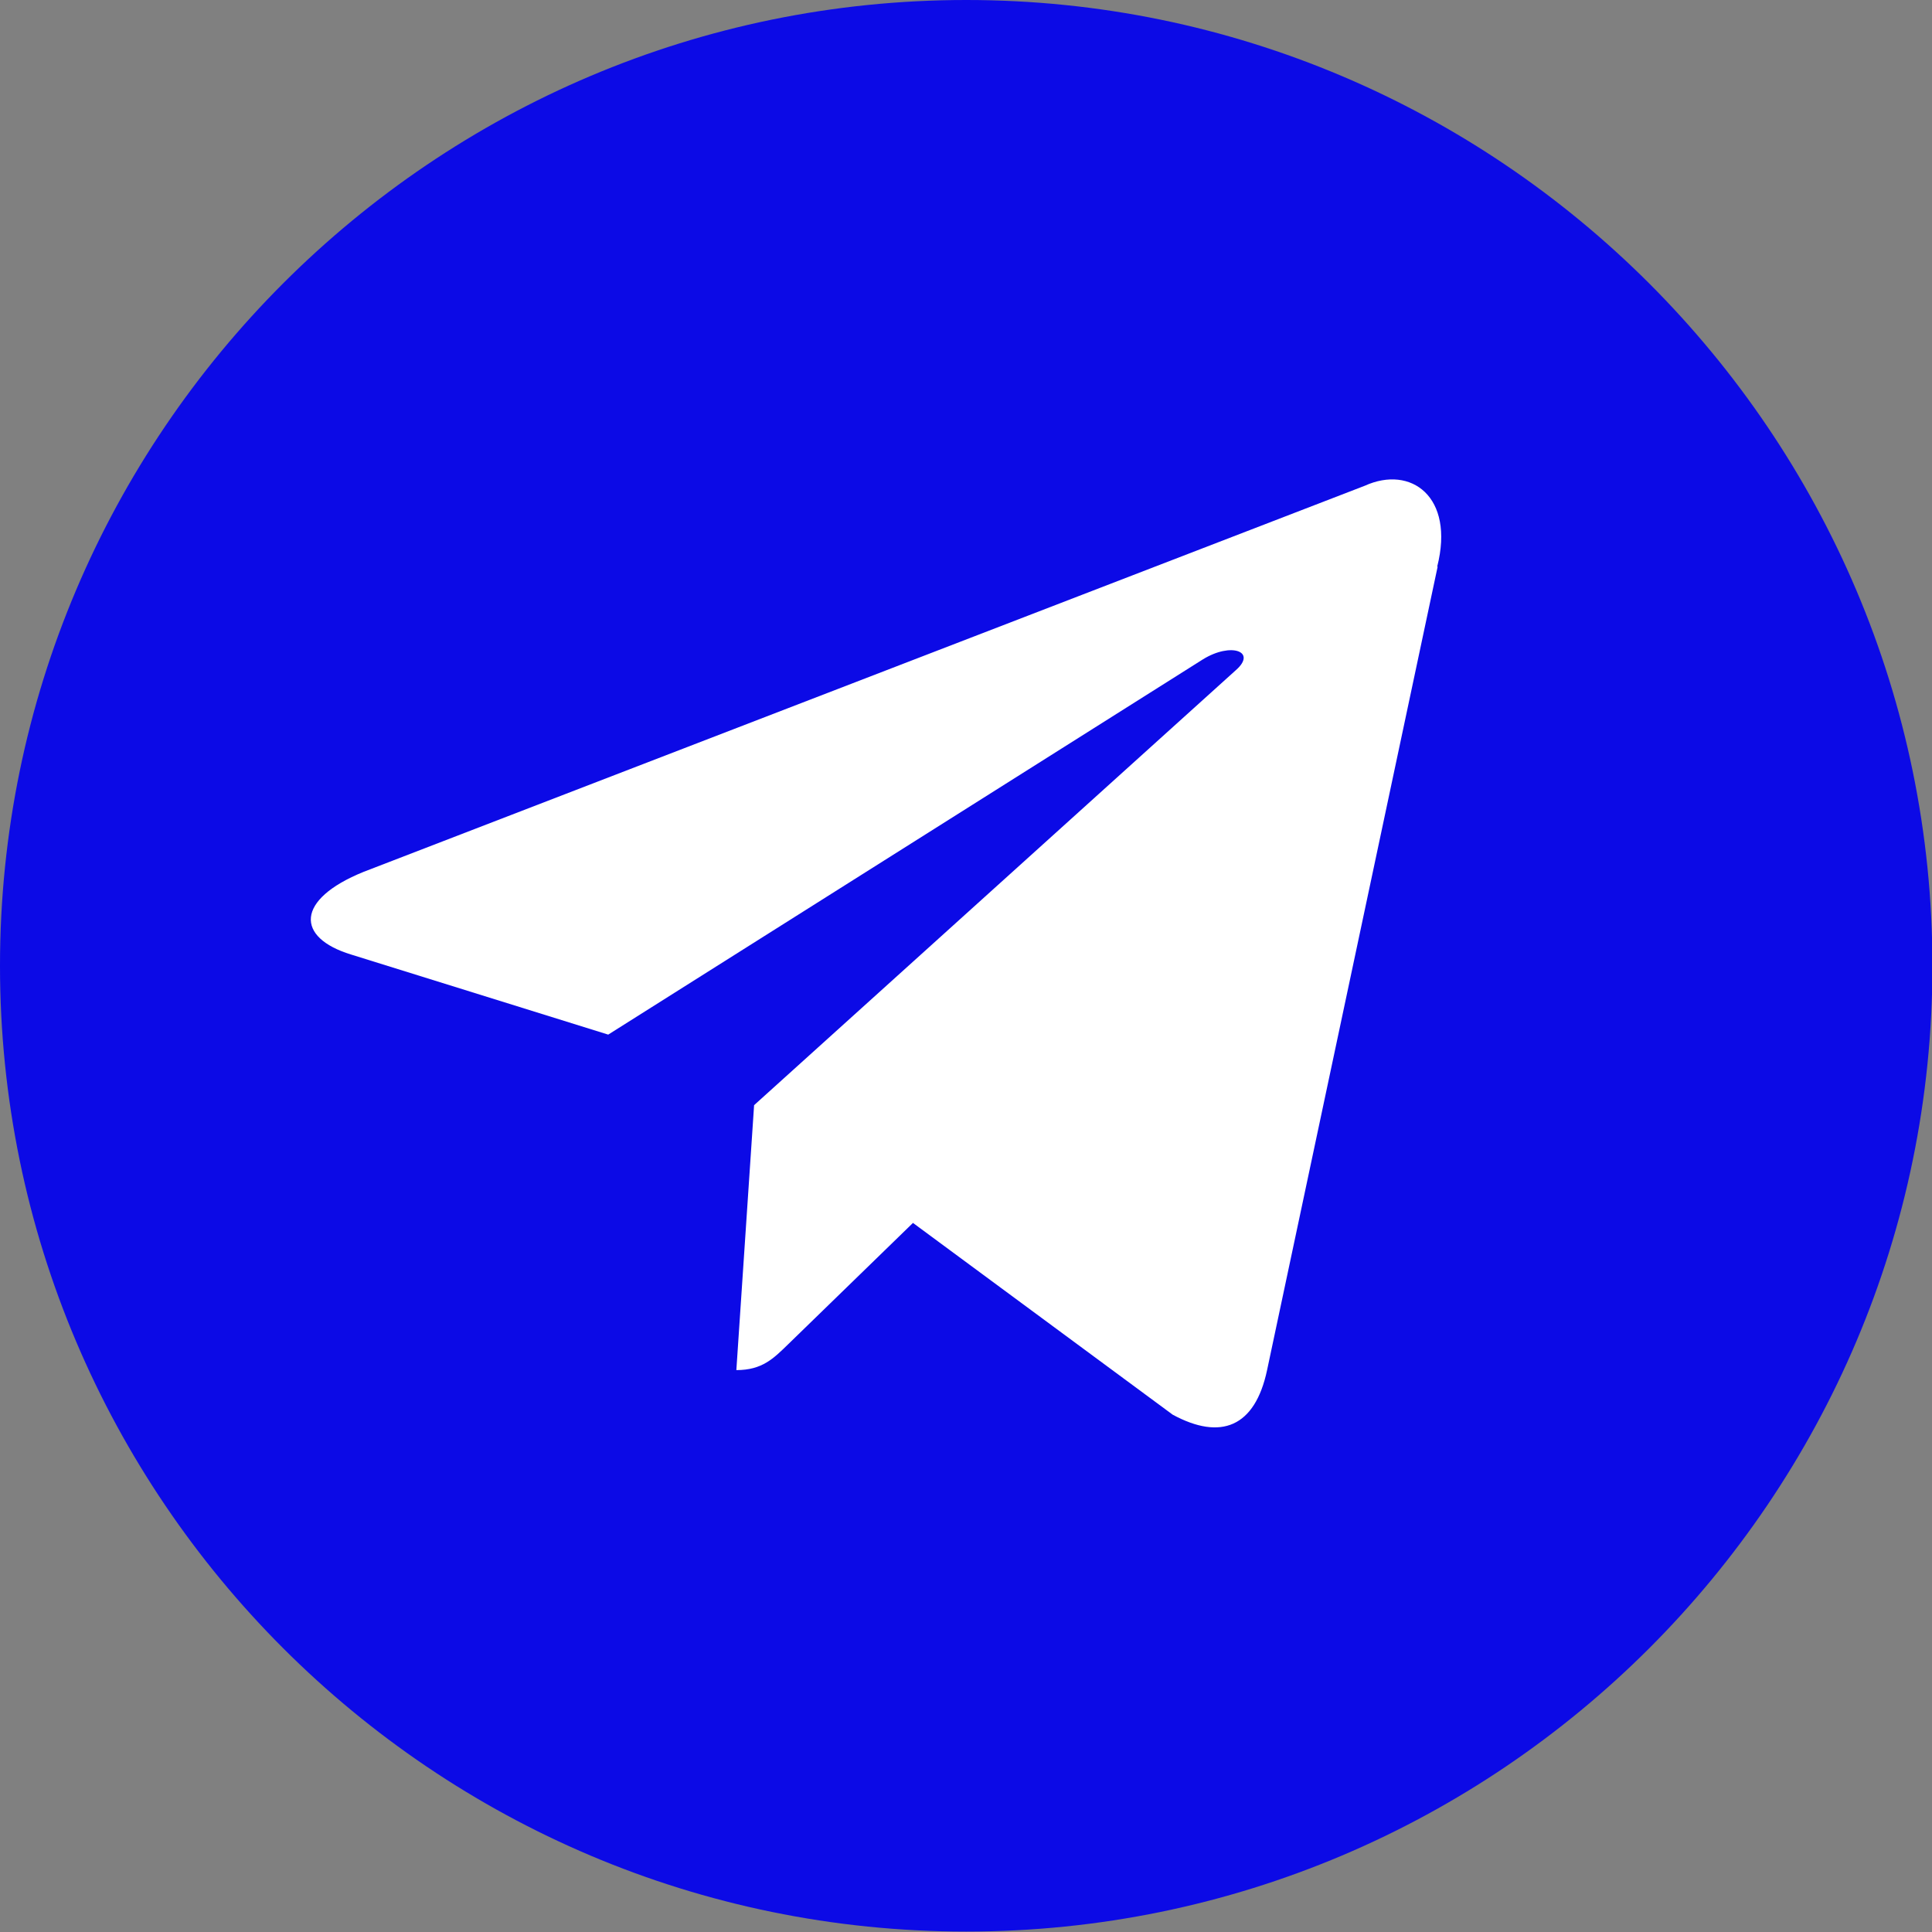
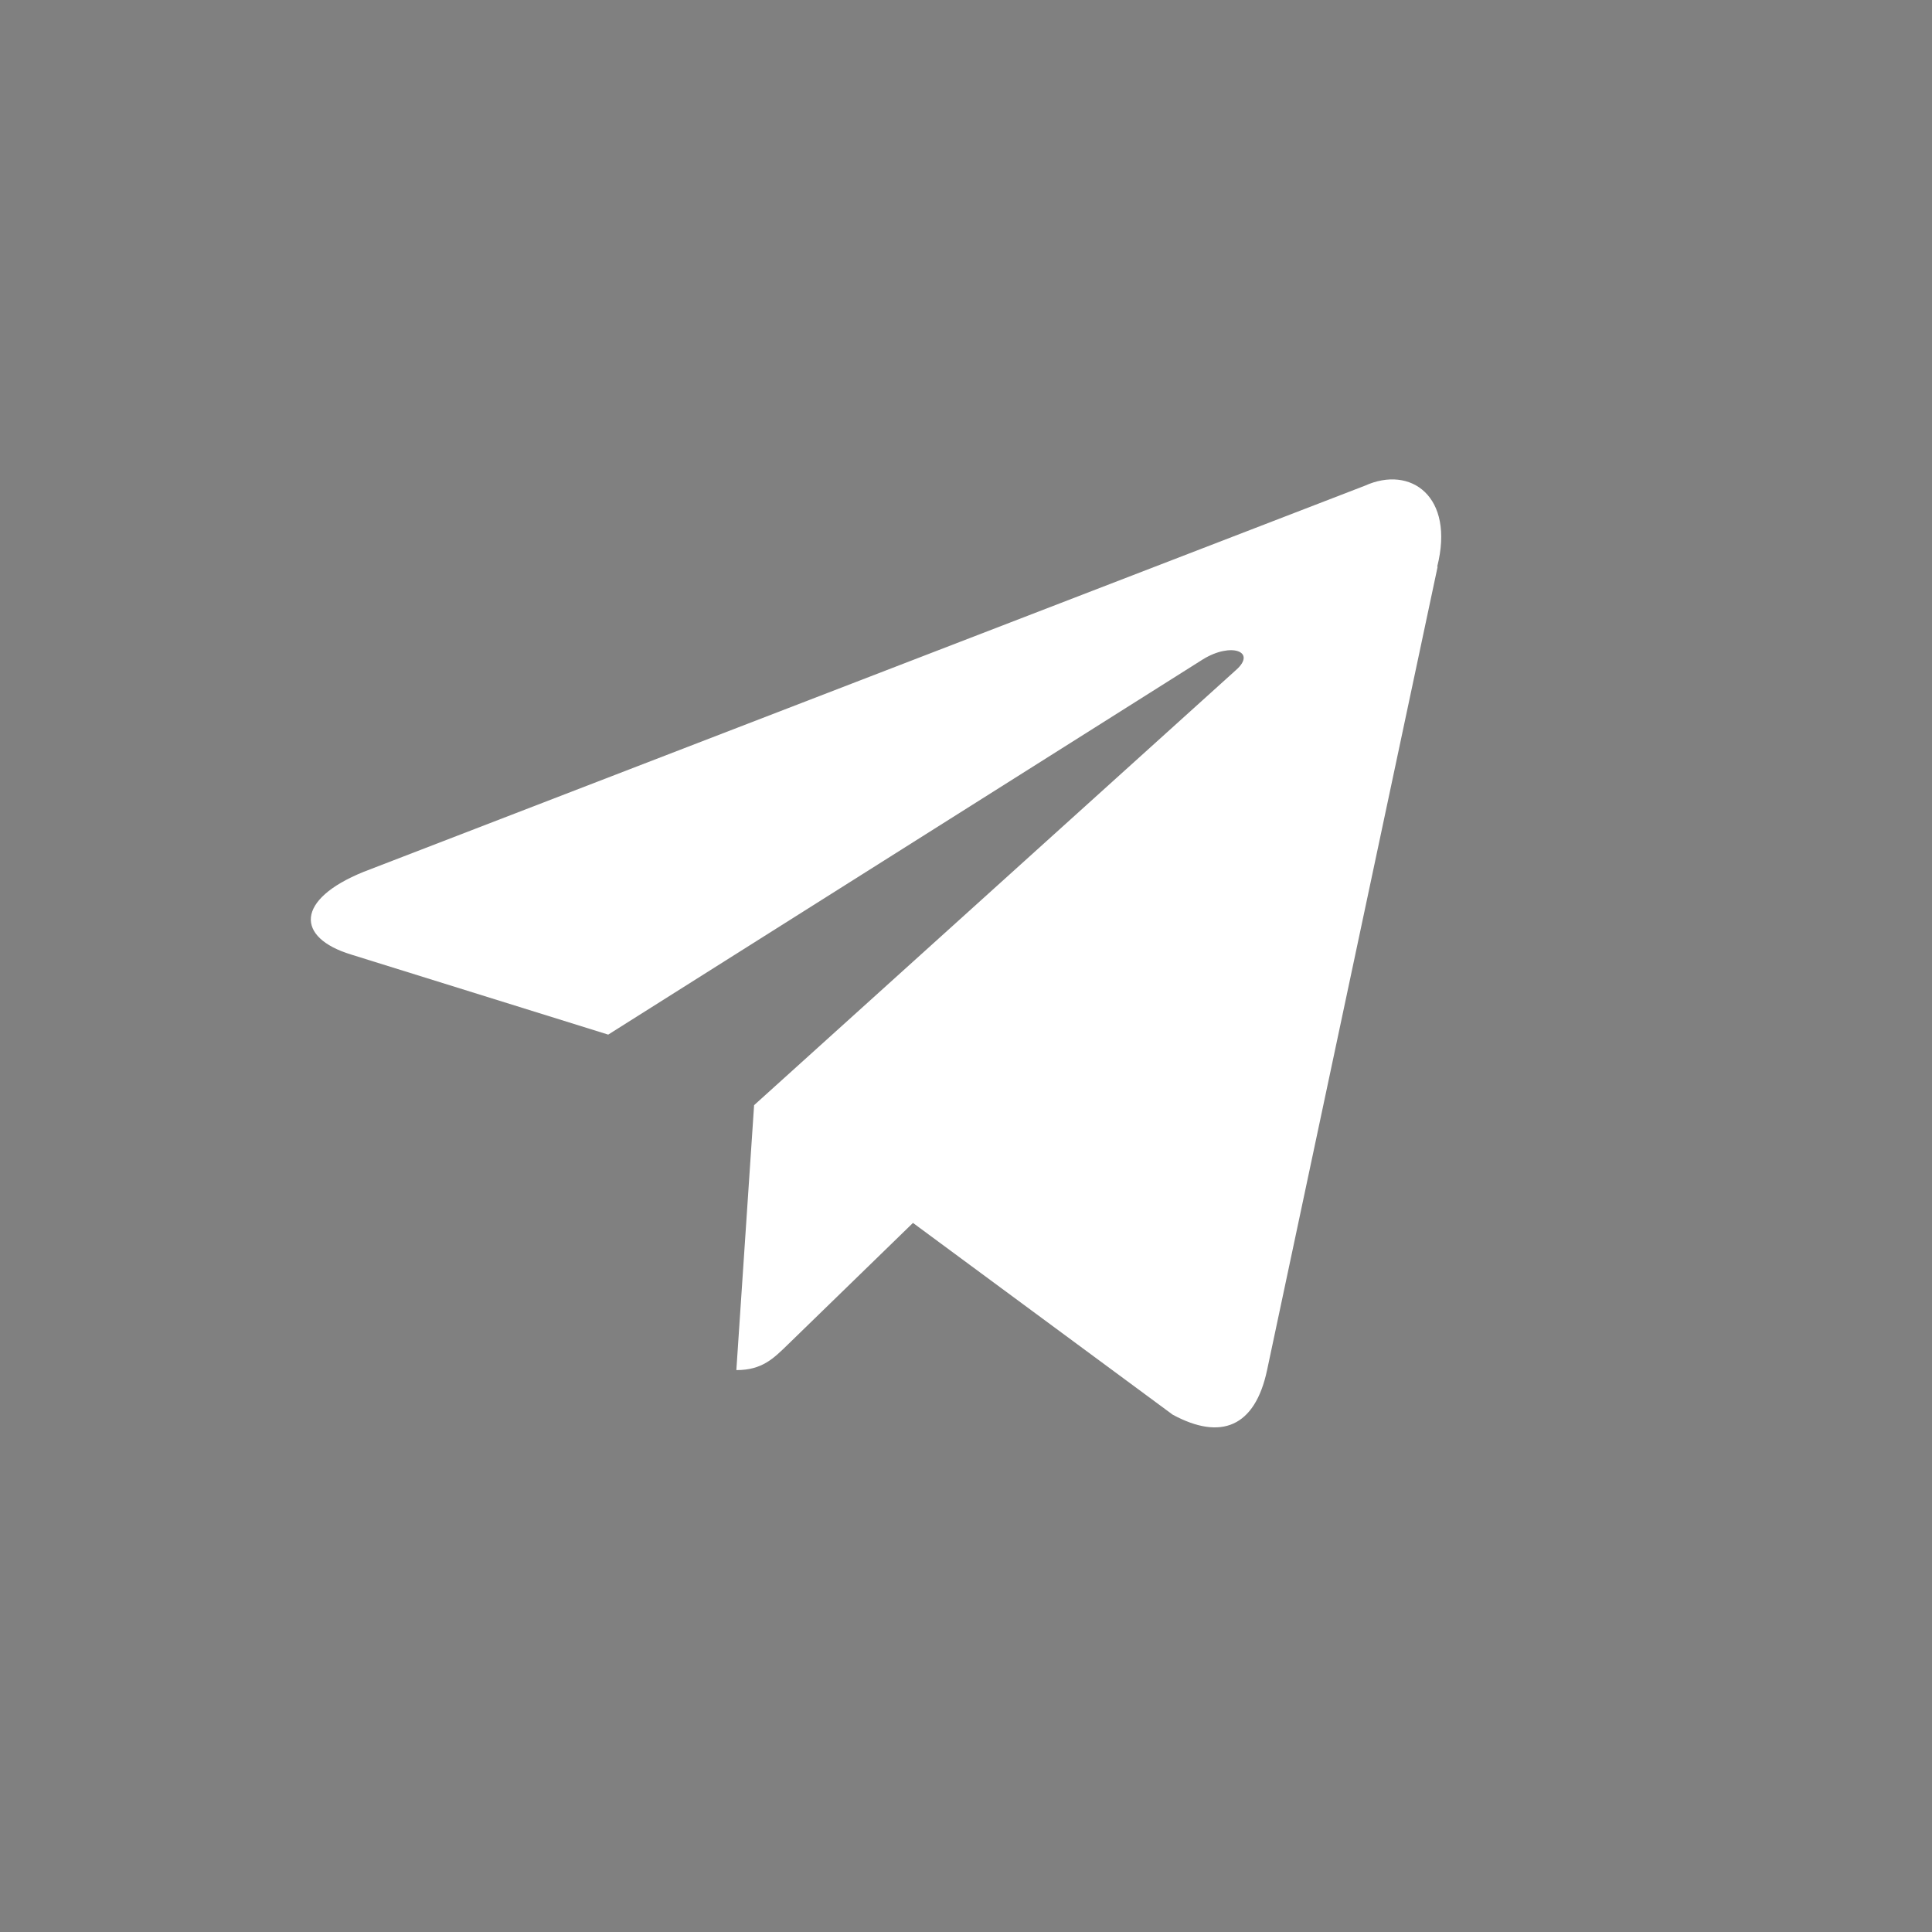
<svg xmlns="http://www.w3.org/2000/svg" id="_Слой_2" data-name="Слой 2" viewBox="0 0 44.63 44.63">
  <rect x="0" y="0" width="44.63" height="44.63" fill="#808080" stroke="none" />
  <defs>
    <style> .cls-1 { fill: #0c0ae6; } .cls-1, .cls-2 { stroke-width: 0px; } .cls-2 { fill: #fff; } </style>
  </defs>
  <g id="_Слой_1-2" data-name="Слой 1">
-     <path class="cls-1" d="M22.32,0C10.01,0,0,10.01,0,22.31s10.01,22.31,22.32,22.31,22.32-10.01,22.32-22.31S34.62,0,22.32,0Z" />
    <path class="cls-2" d="M33.21,13.09l-3.94,18.56c-.28,1.32-1.07,1.63-2.18,1.03l-6-4.43-2.88,2.8c-.34.33-.6.6-1.2.6l.41-6.12h0s11.13-10.05,11.13-10.05c.49-.43-.11-.65-.76-.25l-13.74,8.67-5.94-1.85c-1.28-.39-1.29-1.27.29-1.91l23.13-8.92c1.06-.48,2.08.25,1.67,1.87Z" />
  </g>
</svg>